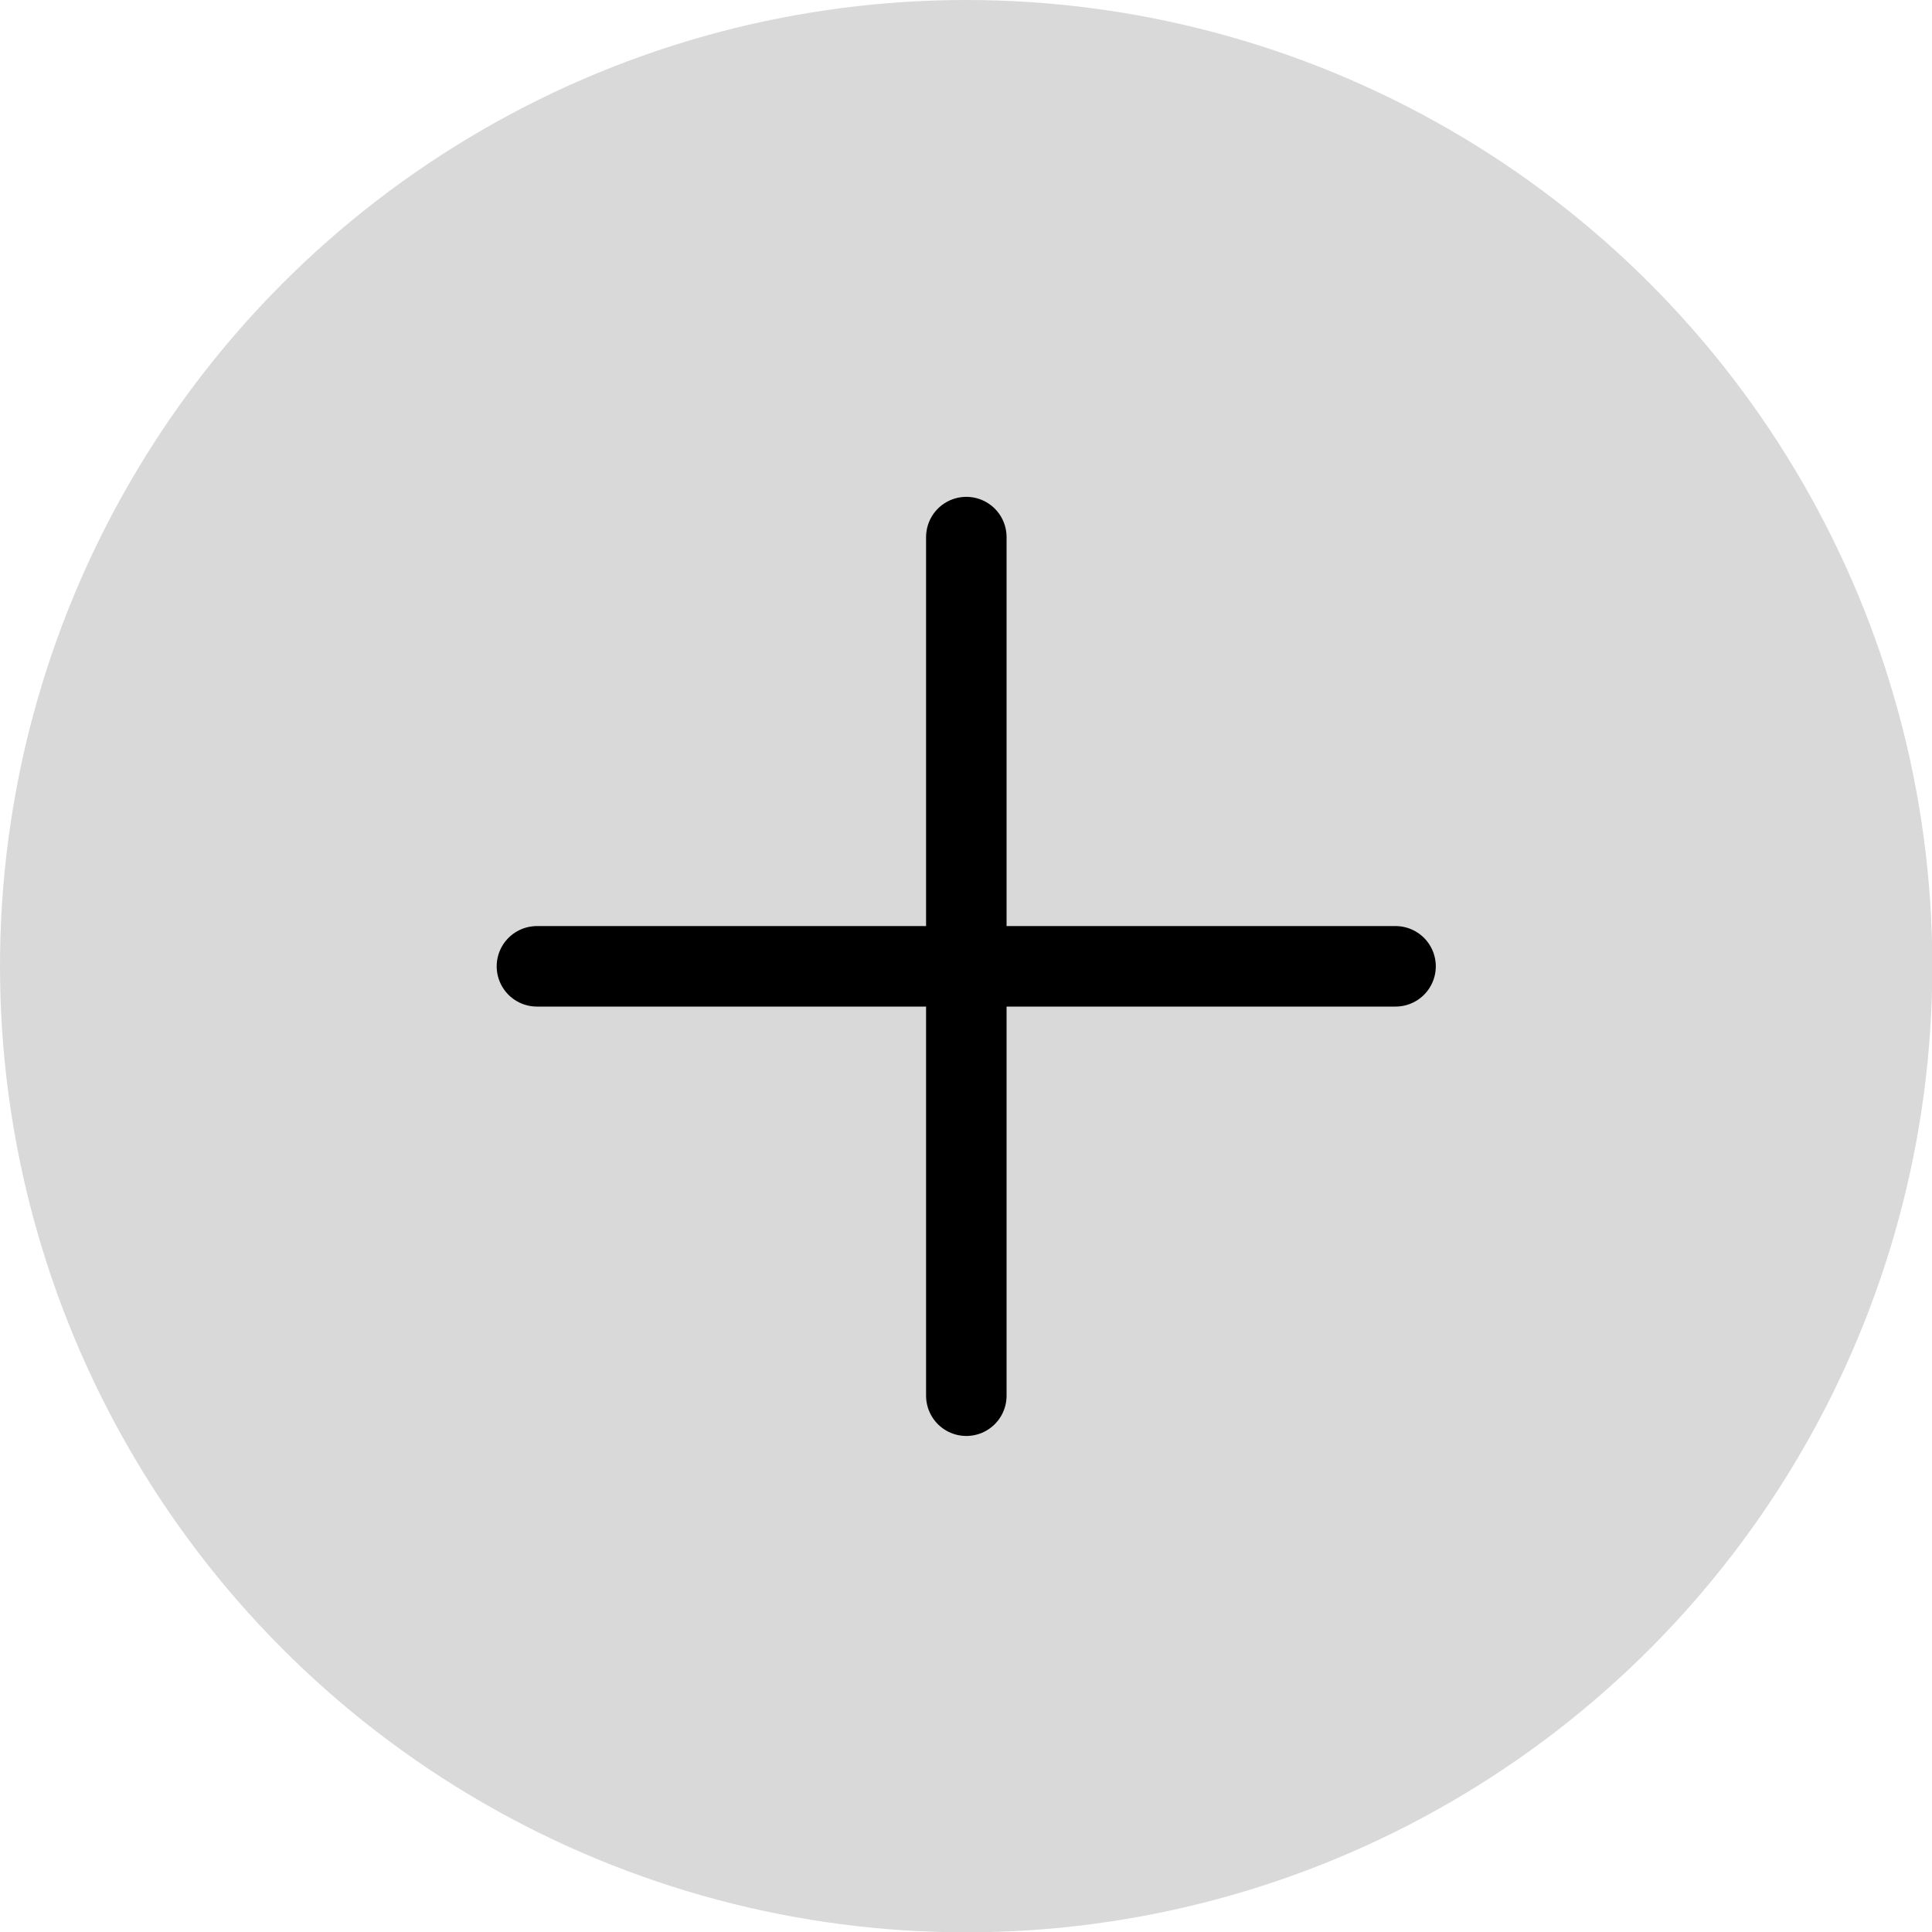
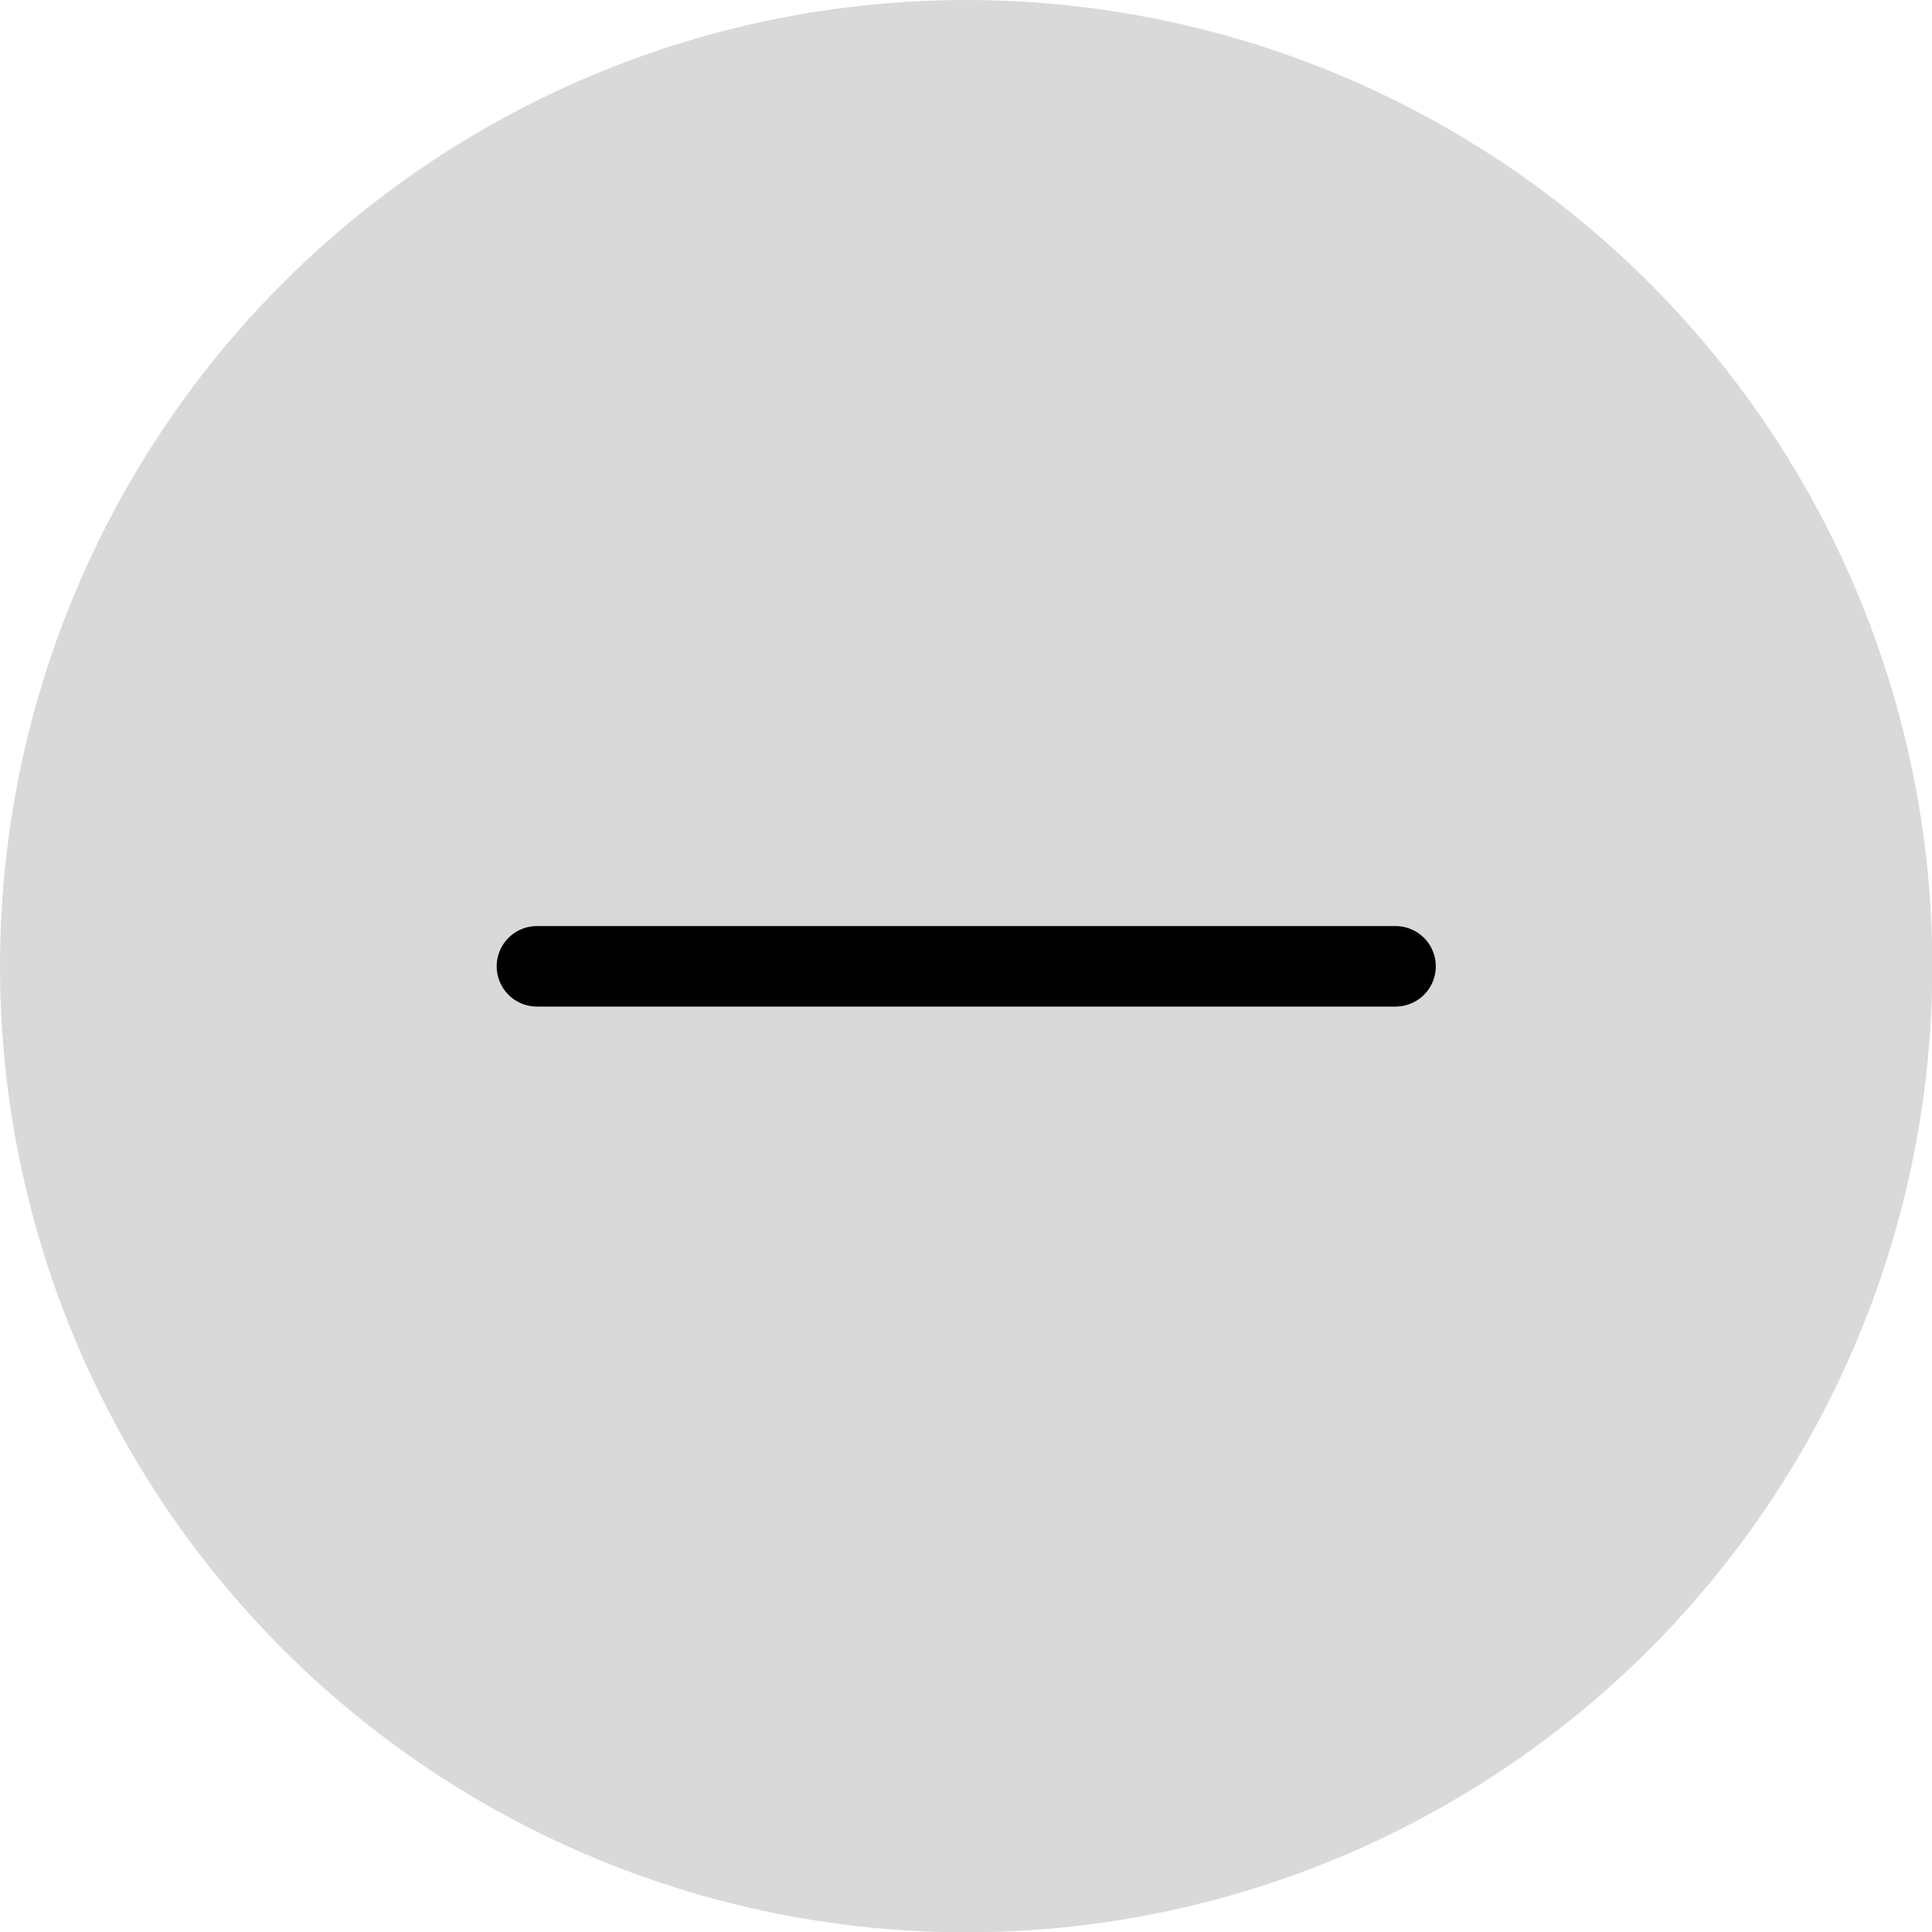
<svg xmlns="http://www.w3.org/2000/svg" width="12" height="12" viewBox="0 0 12 12" fill="none">
  <circle cx="6.001" cy="6.001" r="6.001" fill="#D9D9D9" />
-   <path d="M6.002 3.336L6.002 8.669" stroke="black" stroke-width="0.5" stroke-linecap="round" />
  <path d="M8.668 6.002L3.335 6.002" stroke="black" stroke-width="0.5" stroke-linecap="round" />
</svg>